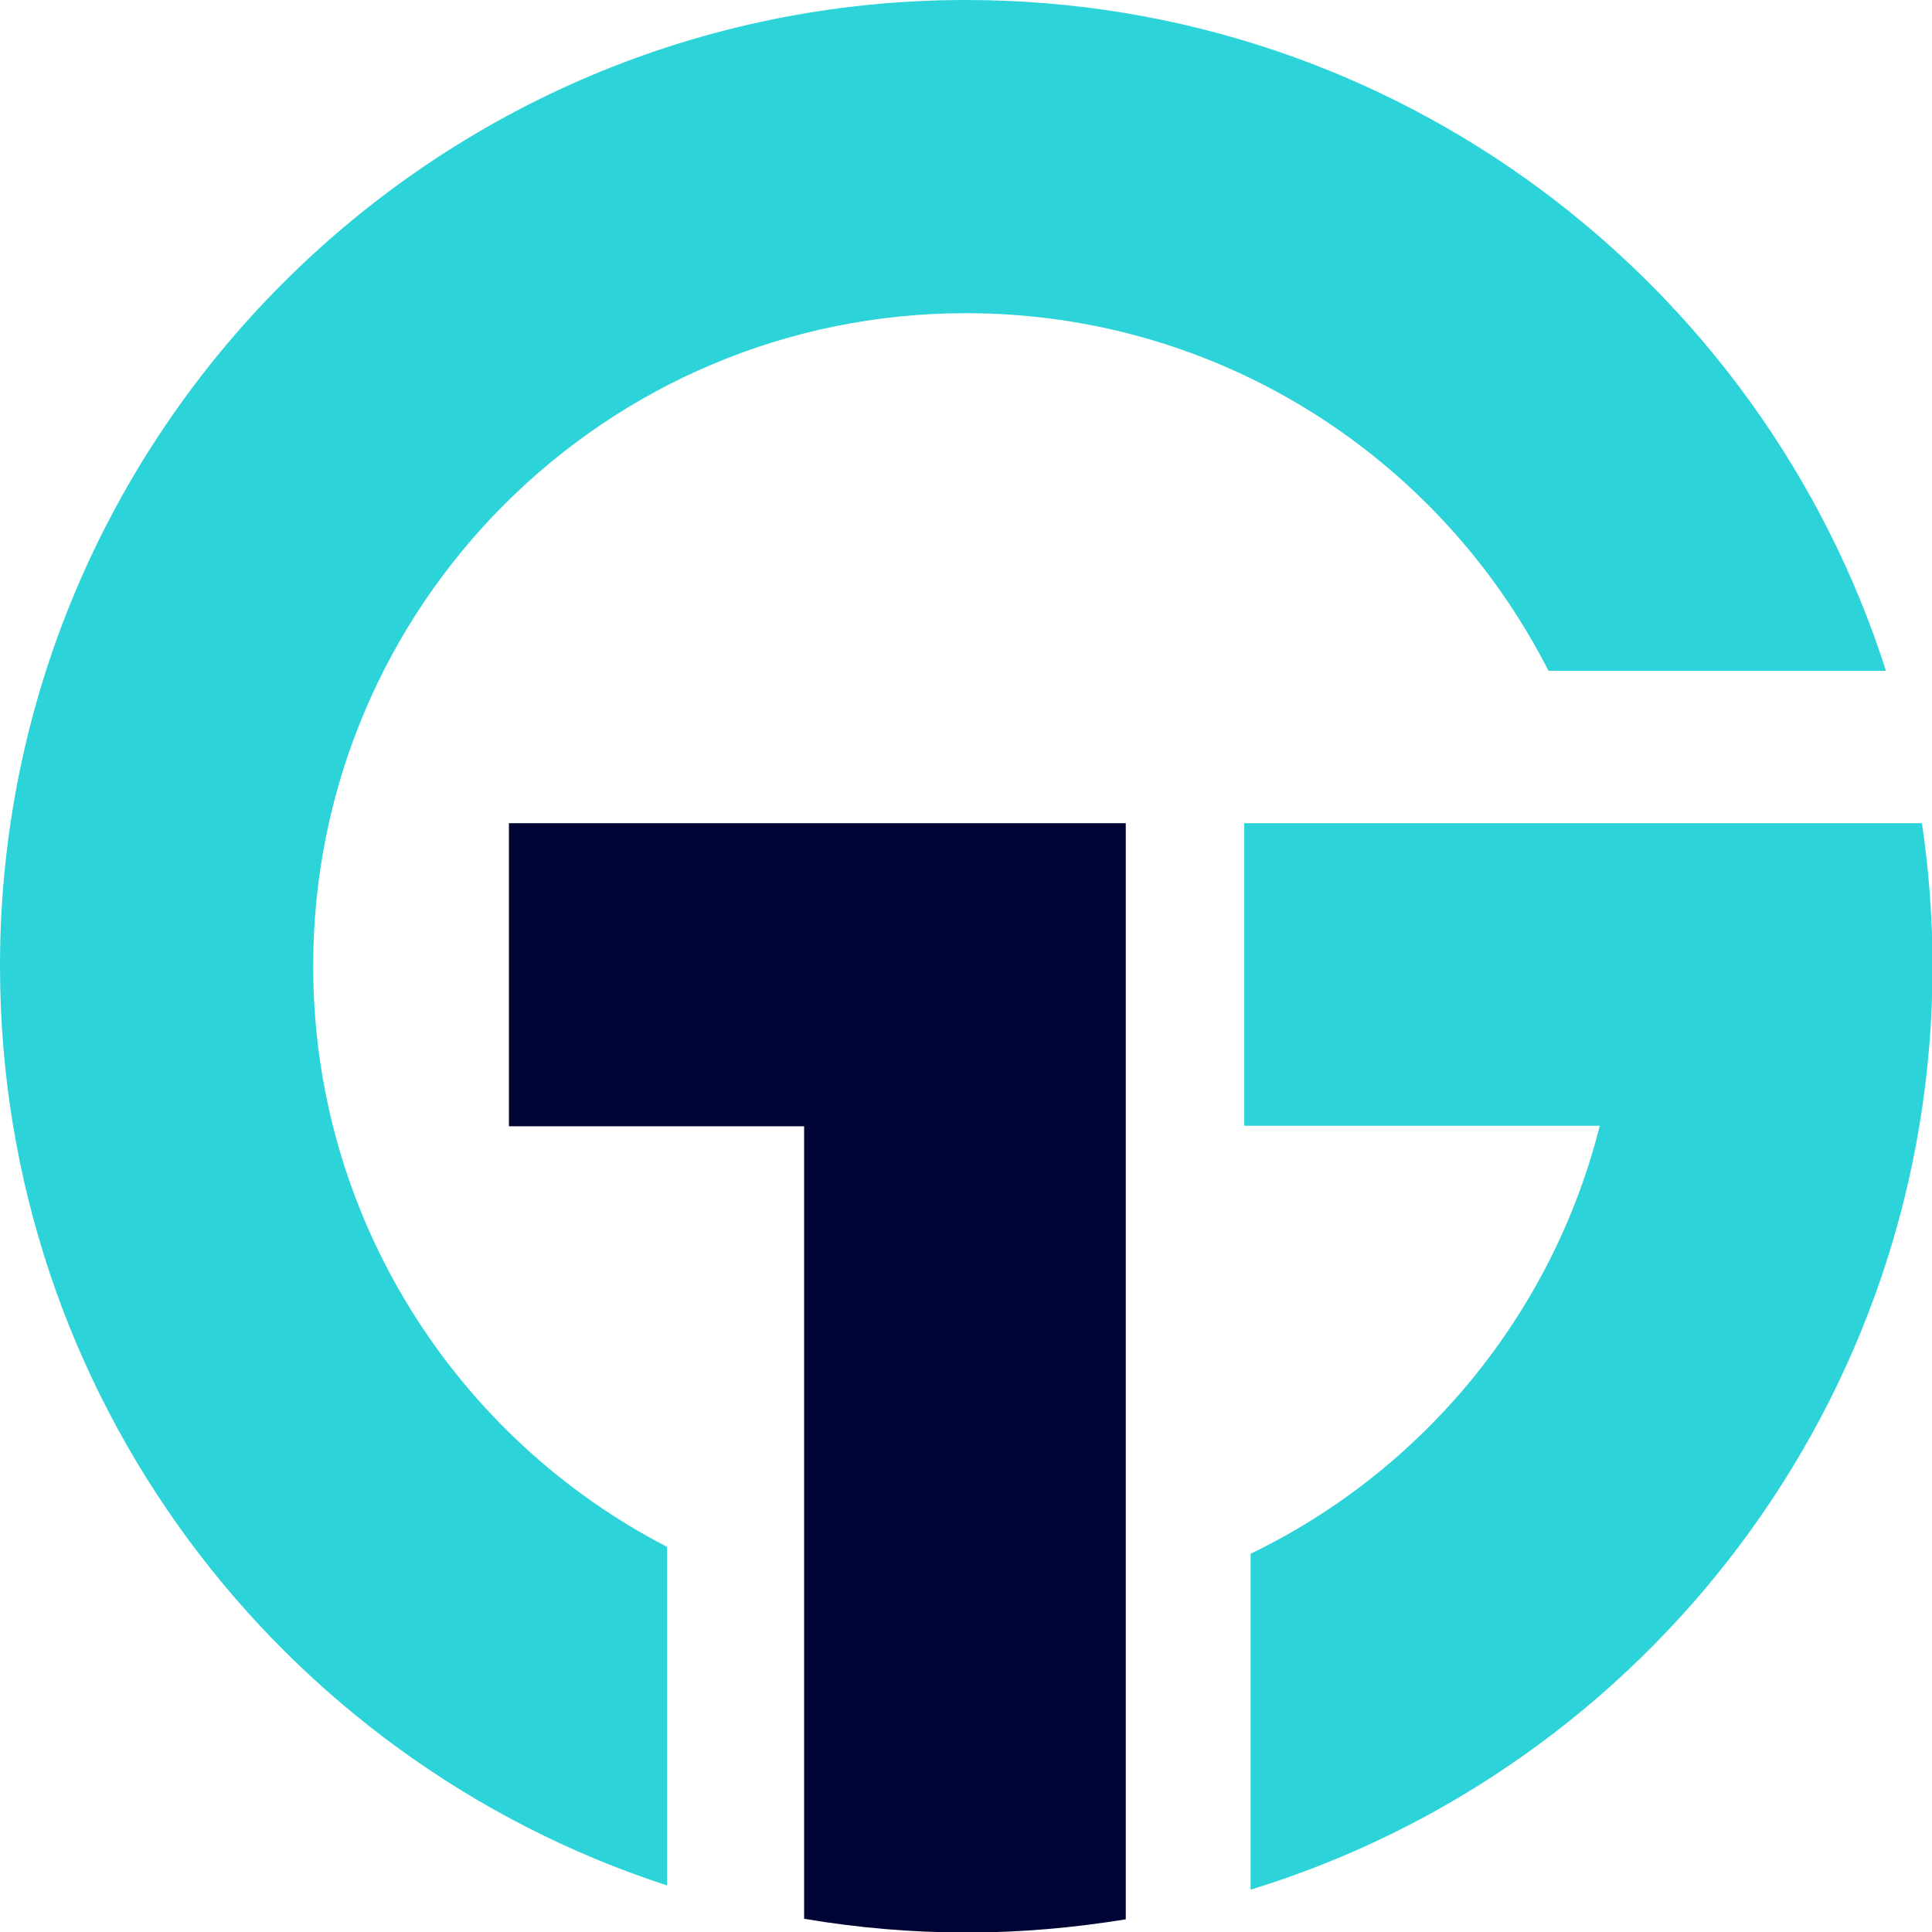
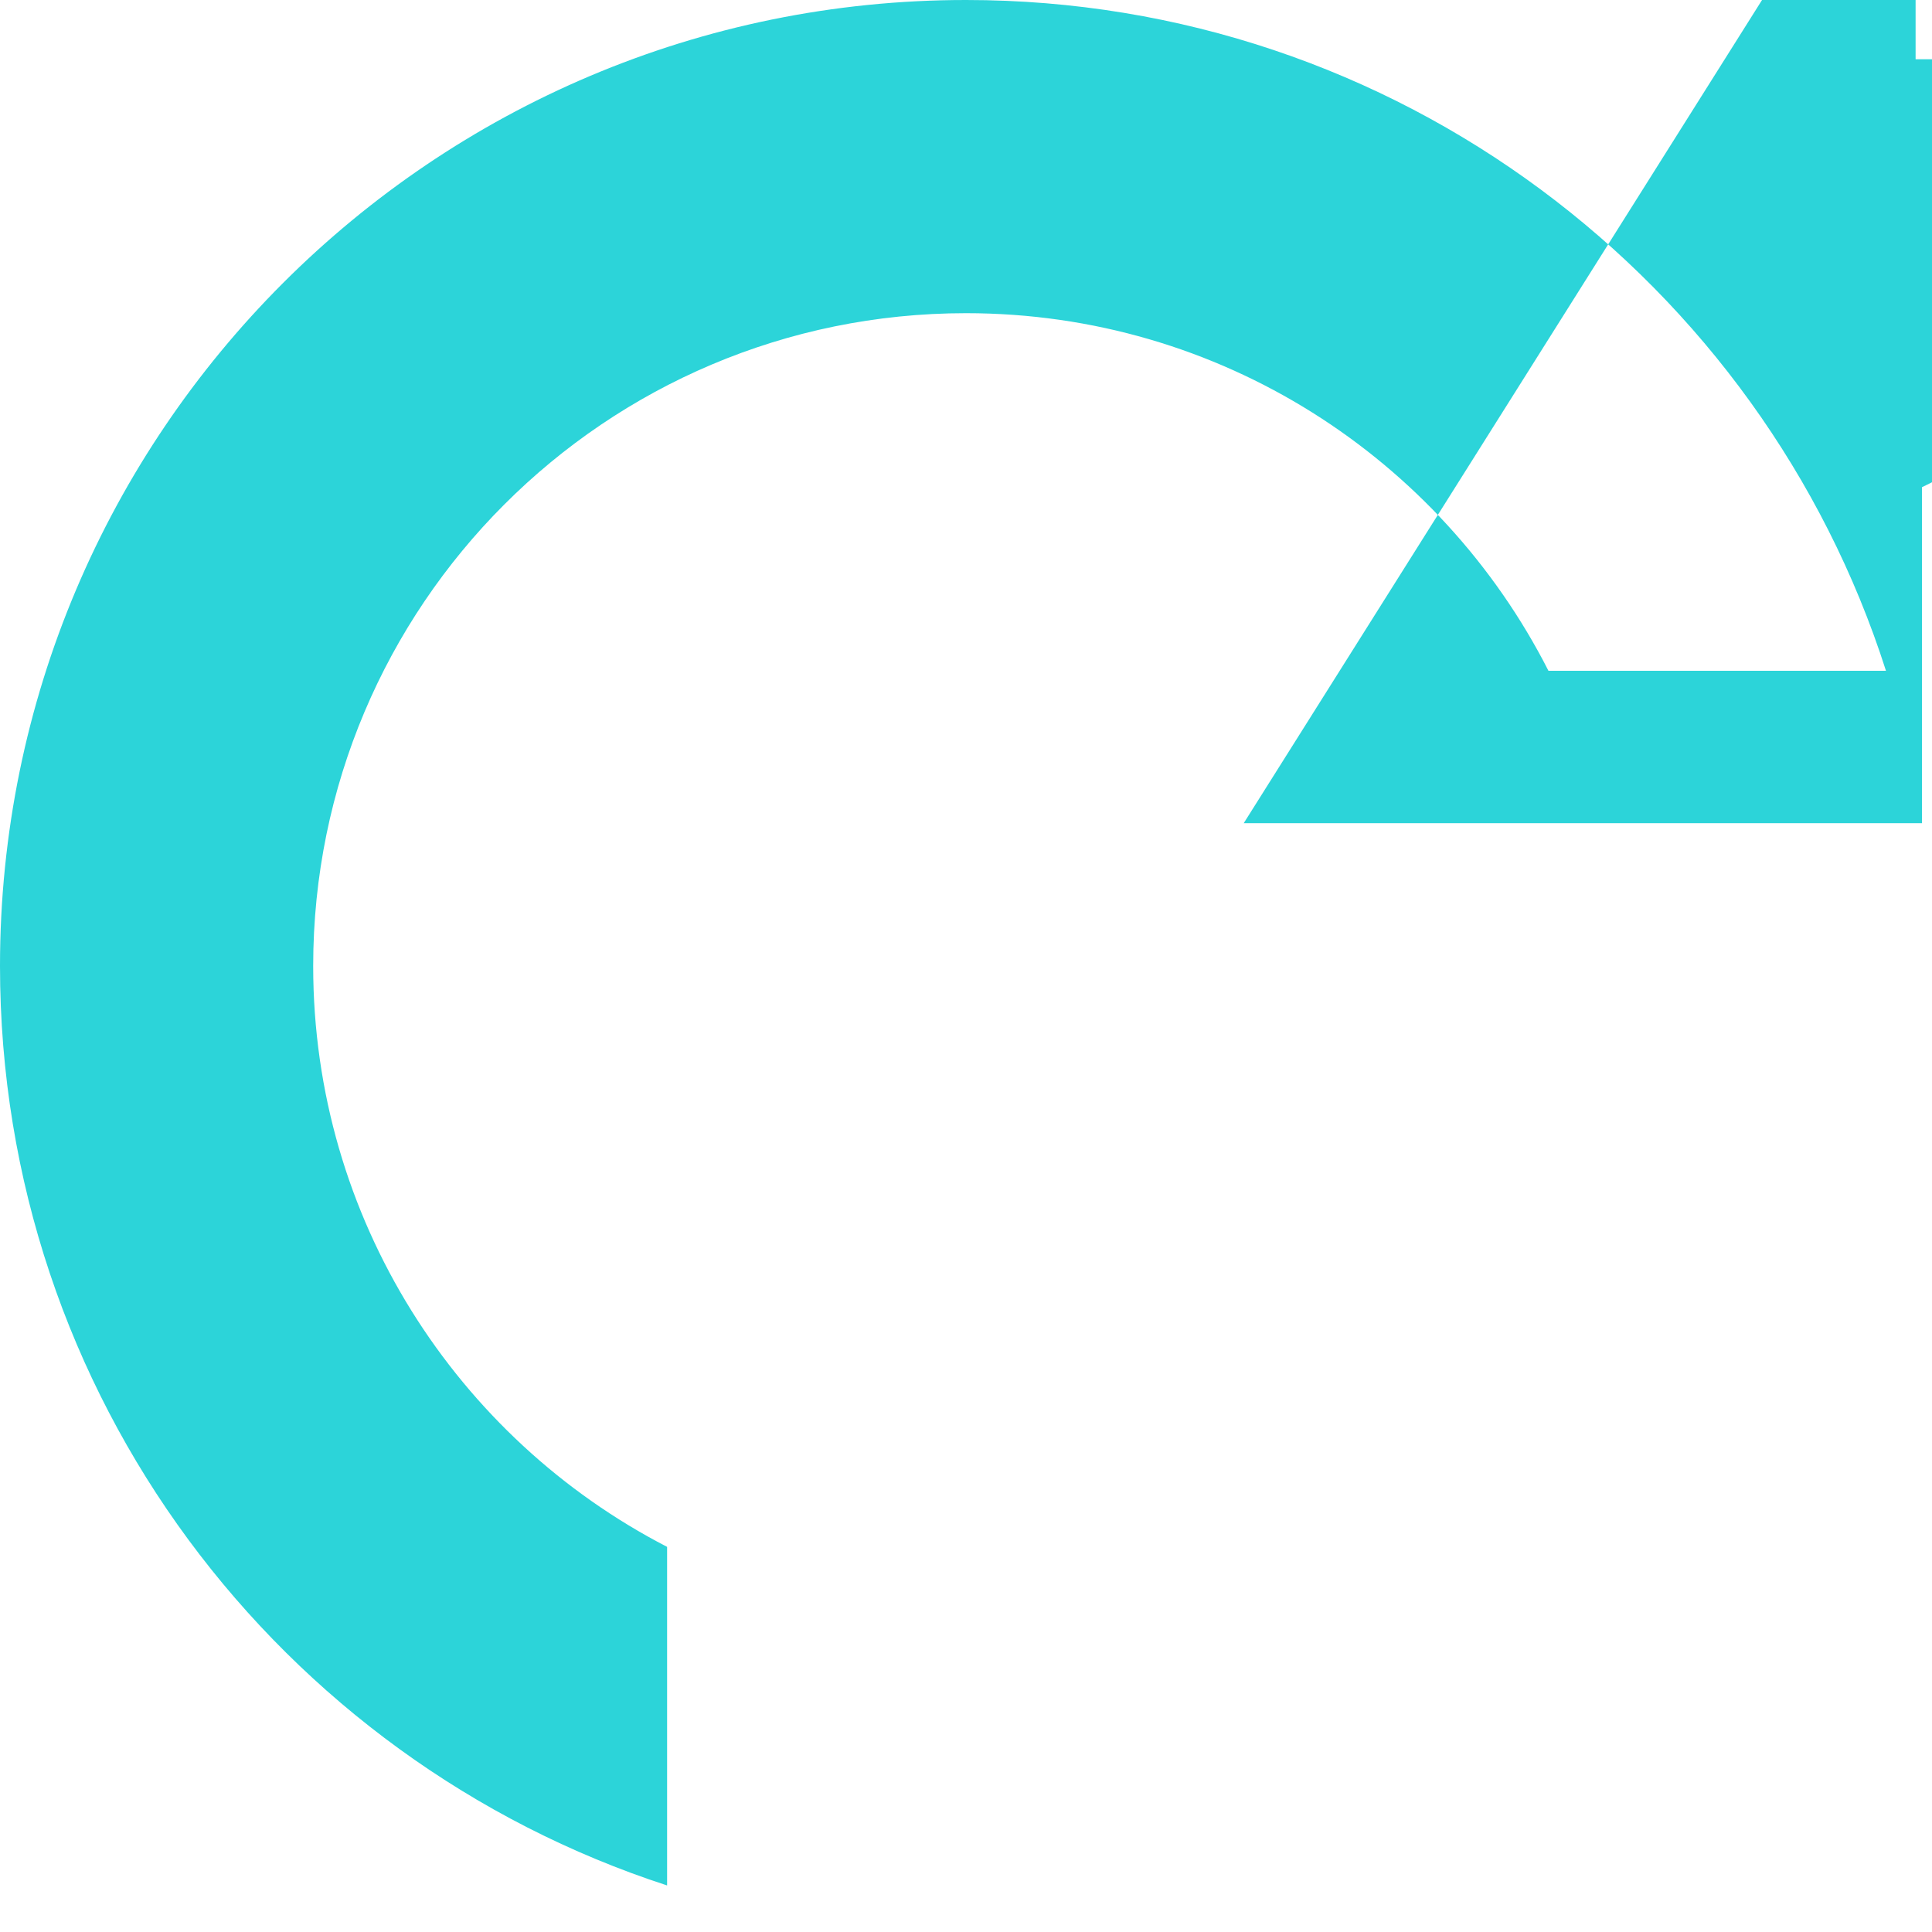
<svg xmlns="http://www.w3.org/2000/svg" id="a" viewBox="0 0 36.52 36.52">
  <defs>
    <style>.b{fill:#2cd4d9;}.b,.c{fill-rule:evenodd;}.c{fill:#000434;}</style>
  </defs>
-   <path class="b" d="M23.51,15.56h12.82c.13,.88,.2,1.79,.2,2.7,0,8.22-5.43,15.17-12.89,17.46v-6.35c3.25-1.57,5.7-4.52,6.6-8.09h-6.72v-5.73ZM18.26,0c8.14,0,15.04,5.33,17.39,12.68h-6.38c-2.04-4.01-6.2-6.76-11.01-6.76-6.82,0-12.34,5.53-12.34,12.34,0,4.78,2.72,8.93,6.69,10.98v6.4C5.29,33.26,0,26.38,0,18.26,0,8.18,8.18,0,18.26,0" />
-   <path class="c" d="M15.2,15.56h6.08v20.72c-.98,.16-1.98,.25-3.01,.25s-2.07-.09-3.07-.26v-14.98h-5.58v-5.73h5.58Z" />
+   <path class="b" d="M23.51,15.56h12.82v-6.35c3.25-1.57,5.7-4.52,6.6-8.09h-6.72v-5.73ZM18.26,0c8.14,0,15.04,5.33,17.39,12.68h-6.38c-2.04-4.01-6.2-6.76-11.01-6.76-6.82,0-12.34,5.53-12.34,12.34,0,4.78,2.72,8.93,6.69,10.98v6.4C5.29,33.26,0,26.38,0,18.26,0,8.18,8.18,0,18.26,0" />
</svg>